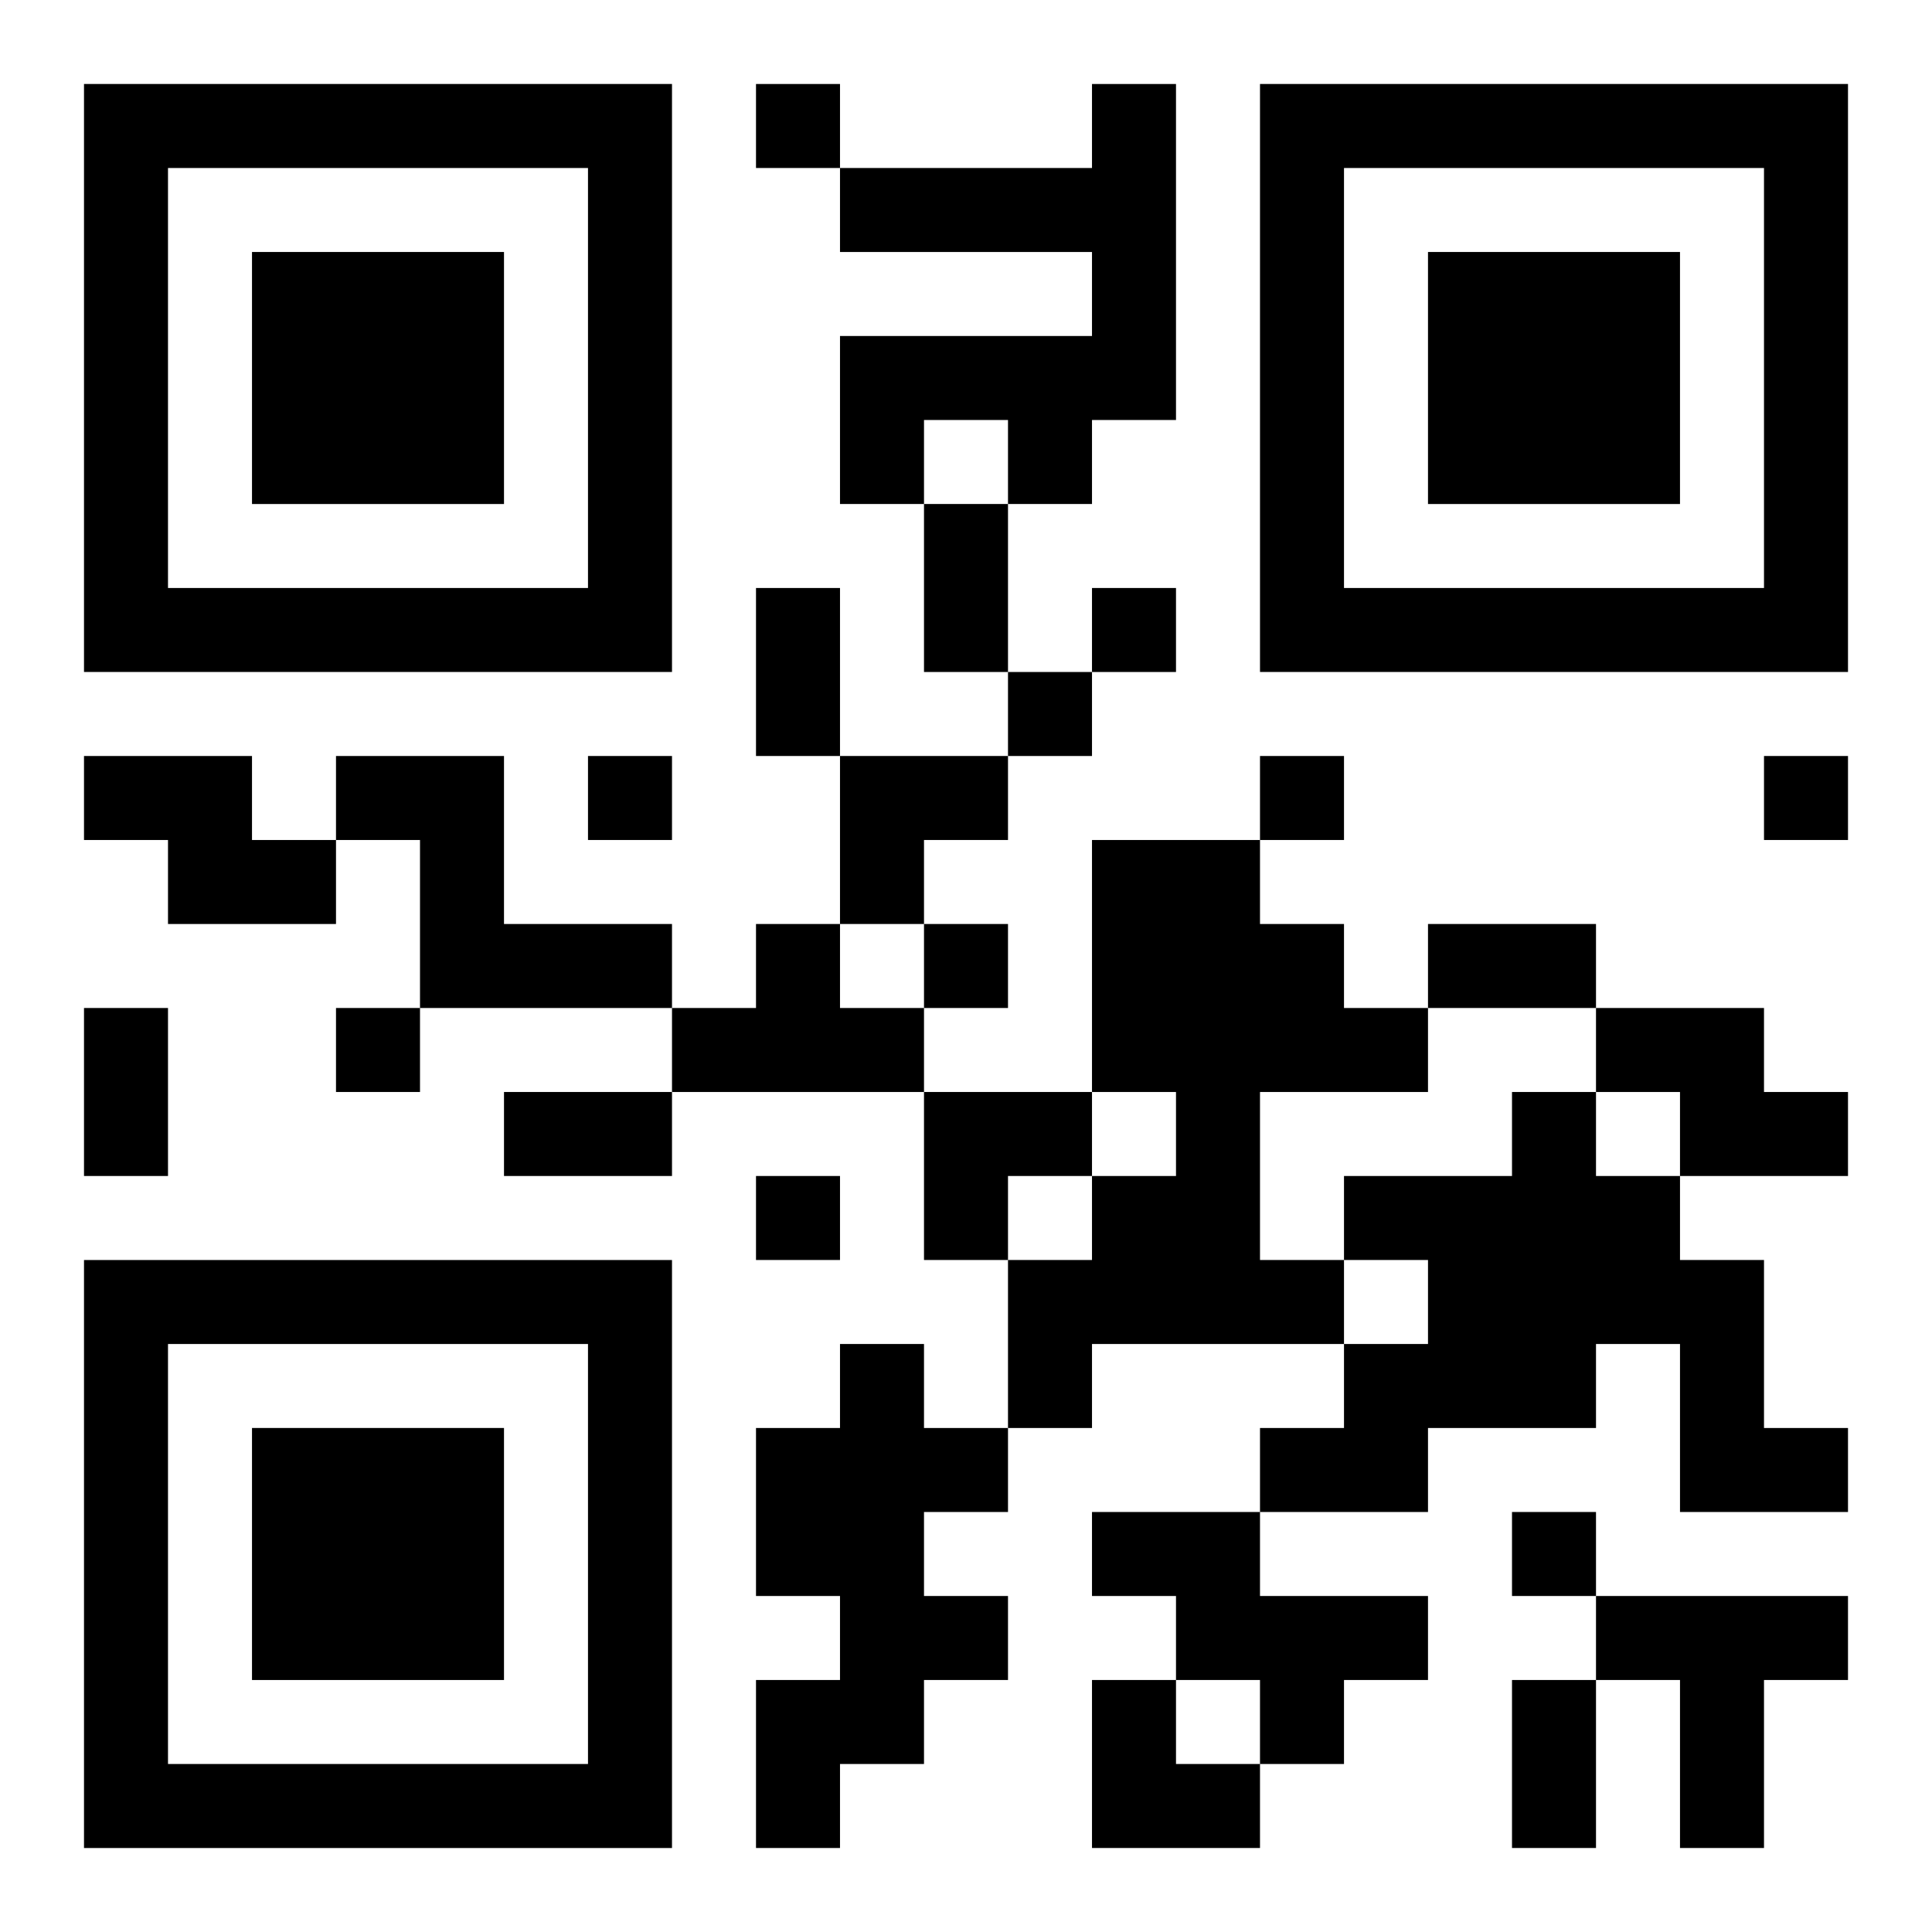
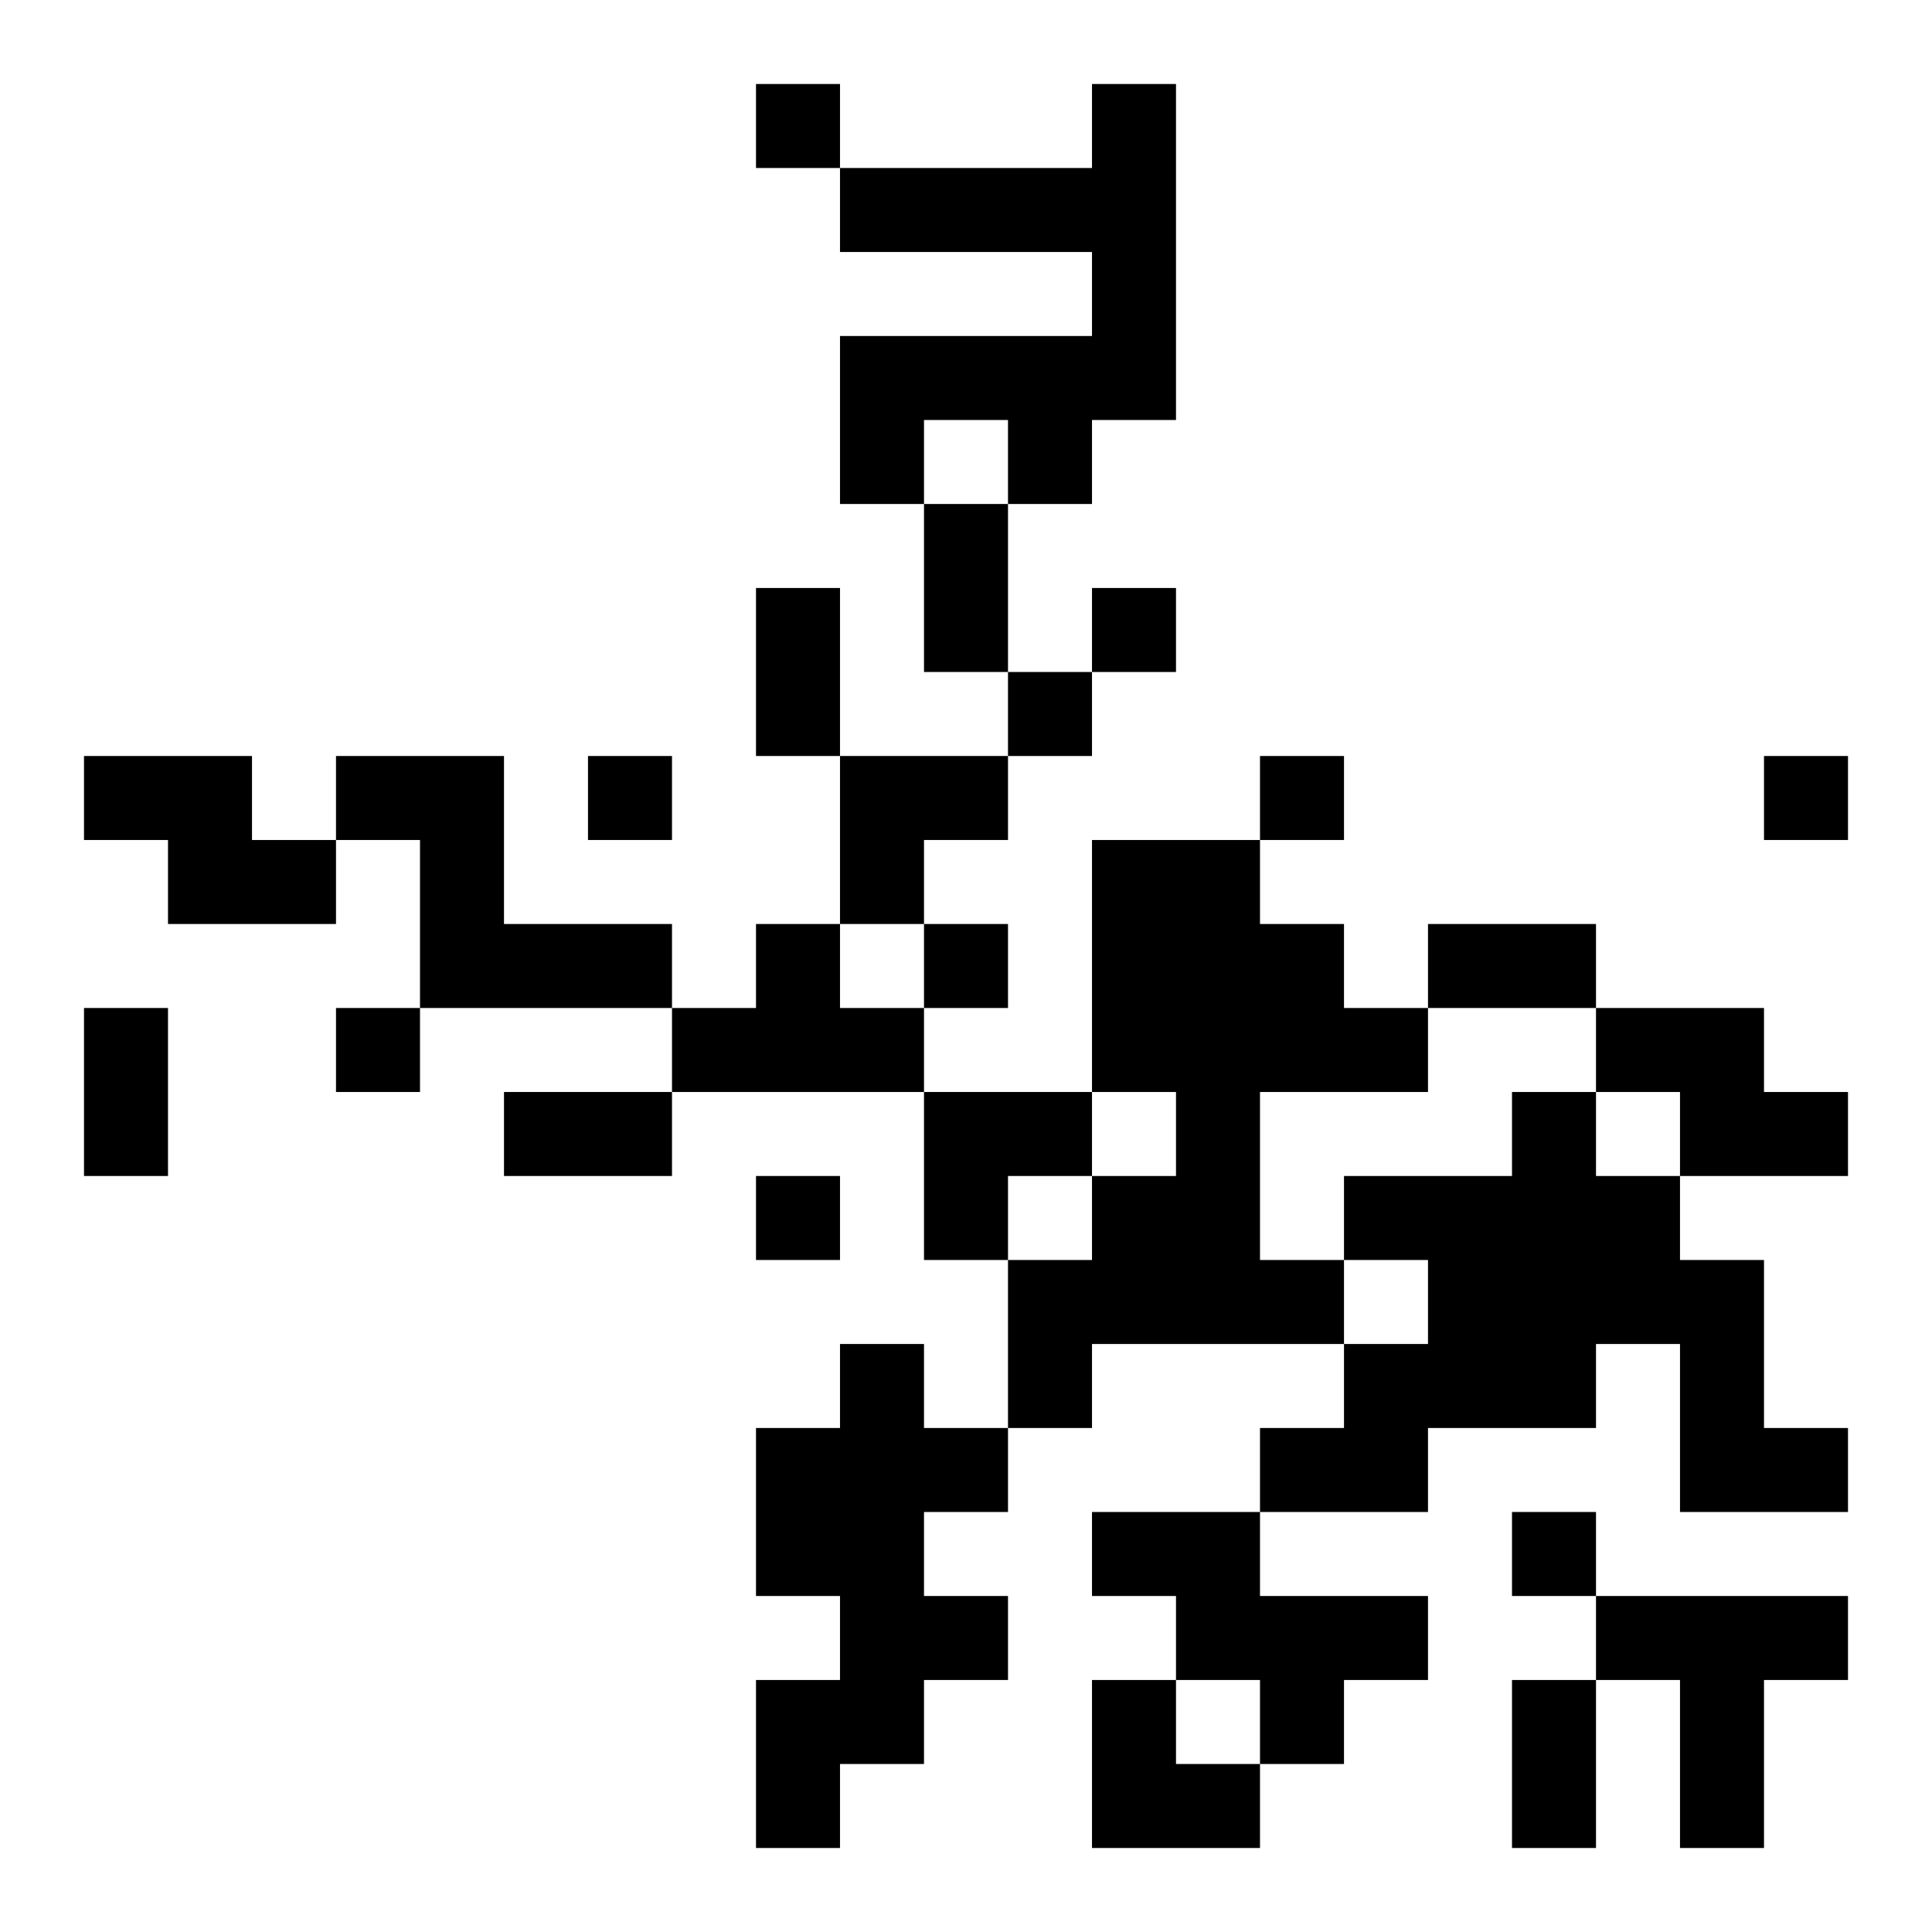
<svg xmlns="http://www.w3.org/2000/svg" xmlns:xlink="http://www.w3.org/1999/xlink" width="250" height="250" baseProfile="full" version="1.1" viewBox="-1 -1 23 23">
  <symbol id="a">
-     <path d="m0 7v7h7v-7h-7zm1 1h5v5h-5v-5zm1 1v3h3v-3h-3z" />
-   </symbol>
+     </symbol>
  <use y="-7" xlink:href="#a" />
  <use y="7" xlink:href="#a" />
  <use x="14" y="-7" xlink:href="#a" />
  <path d="m12 0h1v4h-1v1h-1v-1h-1v1h-1v-2h3v-1h-3v-1h3v-1m-12 8h2v1h1v1h-2v-1h-1v-1m3 0h2v2h2v1h-3v-2h-1v-1m9 1h2v1h1v1h1v1h-2v2h1v1h-3v1h-1v-2h1v-1h1v-1h-1v-3m-4 1h1v1h1v1h-3v-1h1v-1m10 1h2v1h1v1h-2v-1h-1v-1m-1 1h1v1h1v1h1v2h1v1h-2v-2h-1v1h-2v1h-2v-1h1v-1h1v-1h-1v-1h2v-1m-8 3h1v1h1v1h-1v1h1v1h-1v1h-1v1h-1v-2h1v-1h-1v-2h1v-1m3 2h2v1h2v1h-1v1h-1v-1h-1v-1h-1v-1m6 1h3v1h-1v2h-1v-2h-1v-1m-10-18v1h1v-1h-1m4 6v1h1v-1h-1m-1 1v1h1v-1h-1m-5 1v1h1v-1h-1m8 0v1h1v-1h-1m6 0v1h1v-1h-1m-10 2v1h1v-1h-1m-7 1v1h1v-1h-1m5 2v1h1v-1h-1m9 4v1h1v-1h-1m-7-12h1v2h-1v-2m-2 1h1v2h-1v-2m8 4h2v1h-2v-1m-16 1h1v2h-1v-2m5 1h2v1h-2v-1m12 7h1v2h-1v-2m-8-11h2v1h-1v1h-1zm1 4h2v1h-1v1h-1zm2 7h1v1h1v1h-2z" />
</svg>